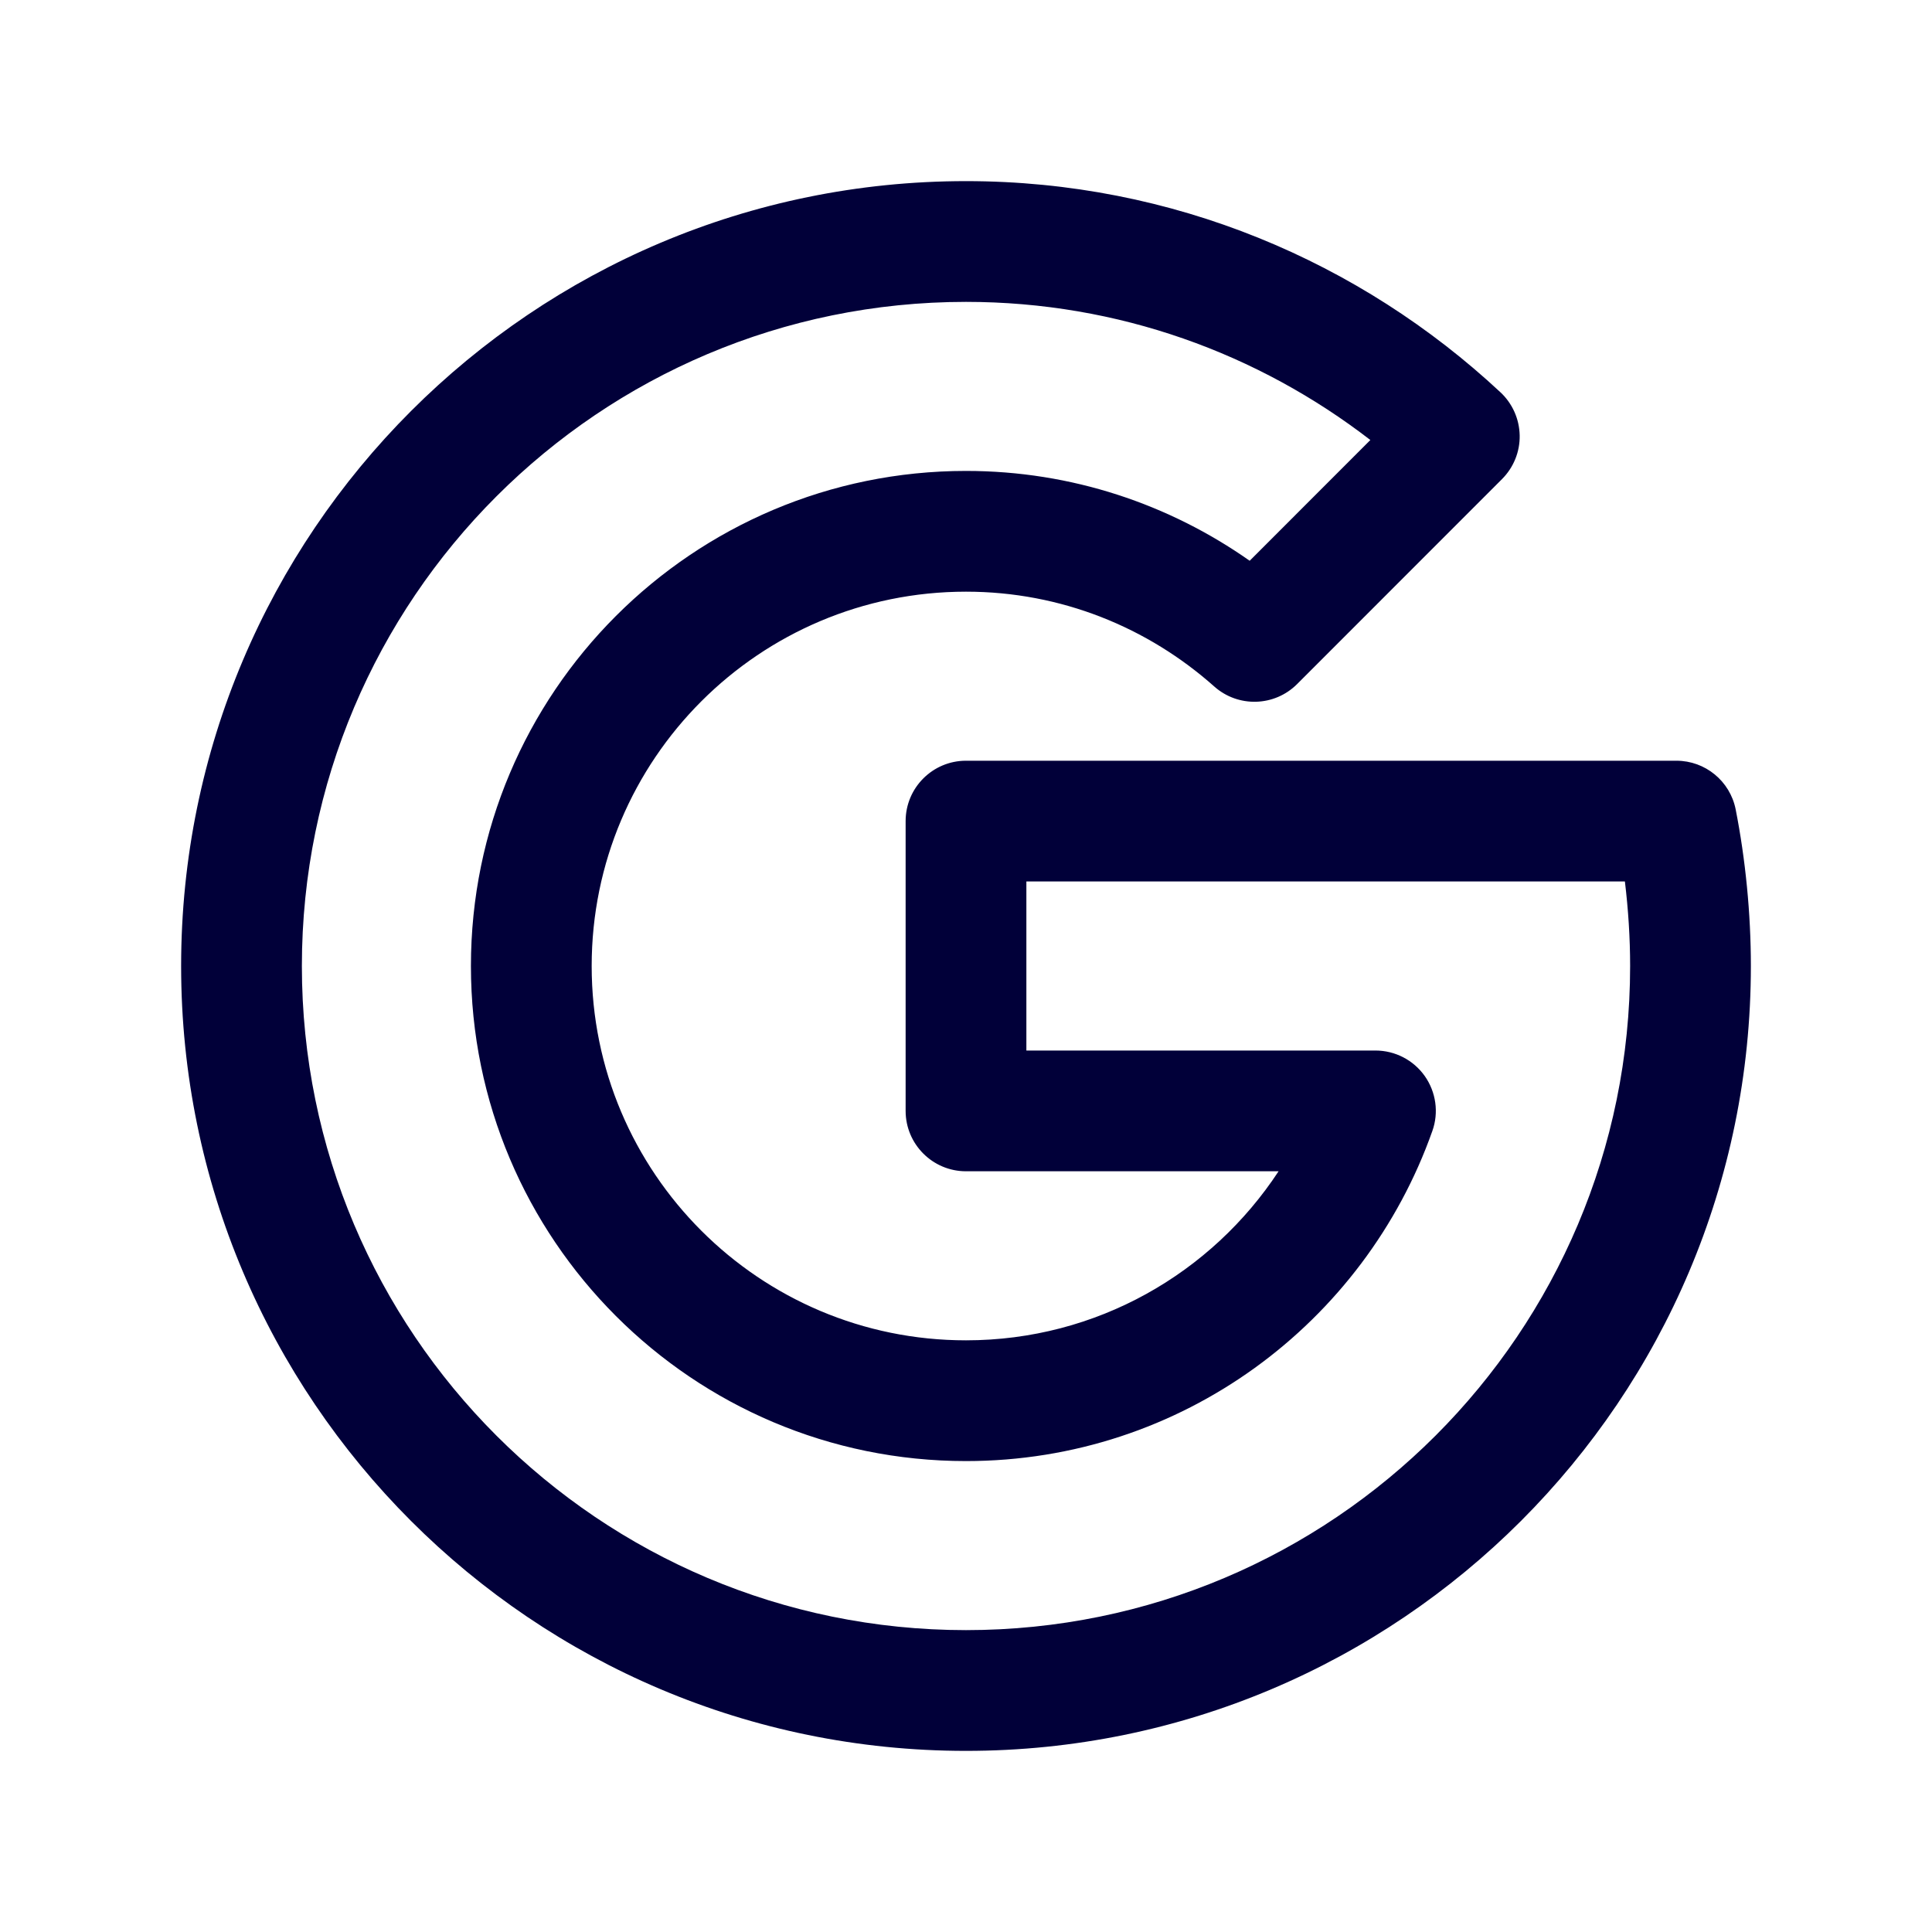
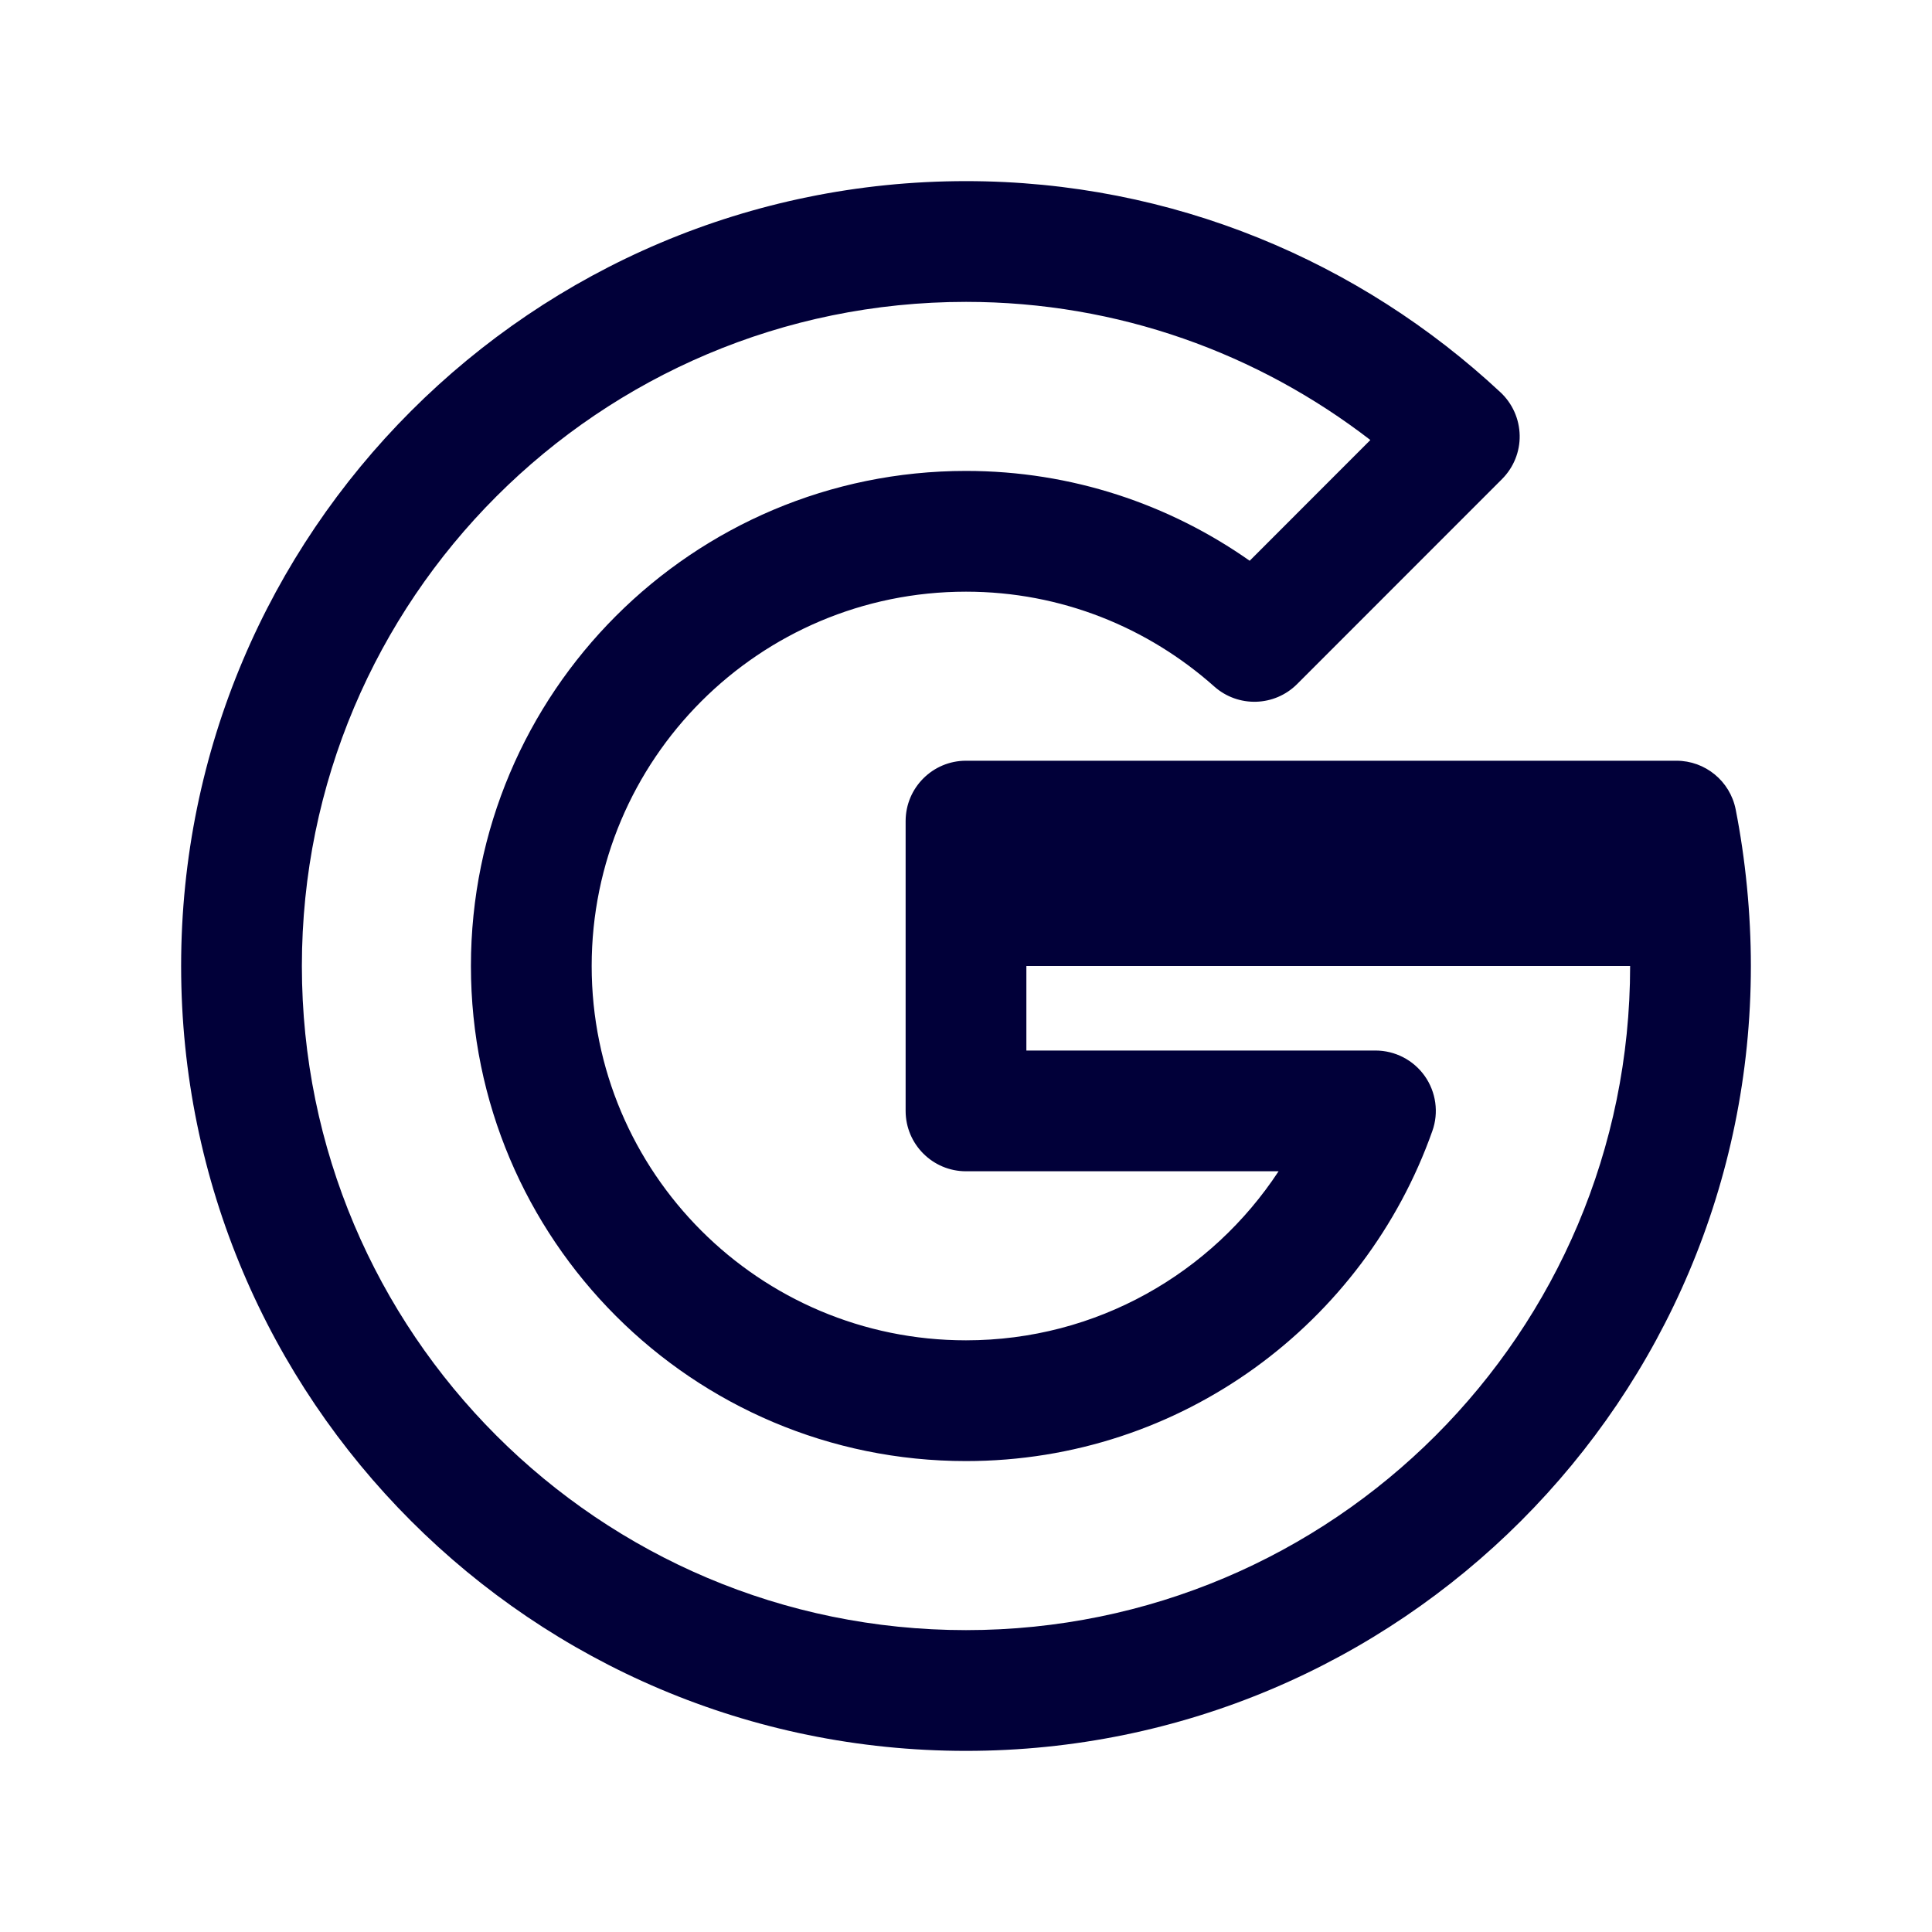
<svg xmlns="http://www.w3.org/2000/svg" width="24" height="24" viewBox="0 0 24 24" fill="none">
-   <path fill-rule="evenodd" clip-rule="evenodd" d="M2.25 12C2.25 6.616 6.616 2.25 12 2.25C14.57 2.25 16.9 3.252 18.639 4.873C18.788 5.012 18.874 5.205 18.878 5.409C18.882 5.612 18.802 5.808 18.658 5.952L16.113 8.498C15.832 8.779 15.381 8.792 15.084 8.528C14.261 7.796 13.184 7.35 12 7.35C9.432 7.35 7.35 9.432 7.35 12C7.35 14.568 9.432 16.65 12 16.65C13.624 16.65 15.052 15.815 15.883 14.55H12C11.586 14.55 11.25 14.214 11.25 13.8V10.2C11.25 9.786 11.586 9.45 12 9.45H20.825C21.183 9.45 21.491 9.703 21.561 10.054C21.683 10.673 21.75 11.348 21.75 12C21.75 17.384 17.384 21.75 12 21.75C6.616 21.75 2.25 17.384 2.25 12ZM12 3.75C7.444 3.75 3.75 7.444 3.75 12C3.75 16.556 7.444 20.25 12 20.25C16.556 20.25 20.25 16.556 20.25 12C20.25 11.652 20.227 11.296 20.185 10.95H12.75V13.05H17.086C17.33 13.05 17.558 13.168 17.699 13.367C17.839 13.566 17.875 13.821 17.793 14.05C16.949 16.435 14.68 18.15 12 18.15C8.604 18.15 5.85 15.396 5.85 12C5.85 8.604 8.604 5.85 12 5.85C13.313 5.85 14.527 6.265 15.524 6.966L17.023 5.466C15.631 4.392 13.892 3.75 12 3.75Z" fill="#010039" />
+   <path fill-rule="evenodd" clip-rule="evenodd" d="M2.25 12C2.25 6.616 6.616 2.25 12 2.25C14.57 2.25 16.9 3.252 18.639 4.873C18.788 5.012 18.874 5.205 18.878 5.409C18.882 5.612 18.802 5.808 18.658 5.952L16.113 8.498C15.832 8.779 15.381 8.792 15.084 8.528C14.261 7.796 13.184 7.35 12 7.35C9.432 7.35 7.35 9.432 7.35 12C7.35 14.568 9.432 16.65 12 16.65C13.624 16.65 15.052 15.815 15.883 14.55H12C11.586 14.55 11.25 14.214 11.25 13.8V10.2C11.25 9.786 11.586 9.45 12 9.45H20.825C21.183 9.45 21.491 9.703 21.561 10.054C21.683 10.673 21.75 11.348 21.75 12C21.75 17.384 17.384 21.75 12 21.75C6.616 21.75 2.25 17.384 2.25 12ZM12 3.75C7.444 3.75 3.75 7.444 3.75 12C3.75 16.556 7.444 20.25 12 20.25C16.556 20.25 20.25 16.556 20.25 12H12.75V13.05H17.086C17.33 13.05 17.558 13.168 17.699 13.367C17.839 13.566 17.875 13.821 17.793 14.05C16.949 16.435 14.68 18.15 12 18.15C8.604 18.15 5.85 15.396 5.85 12C5.85 8.604 8.604 5.85 12 5.85C13.313 5.85 14.527 6.265 15.524 6.966L17.023 5.466C15.631 4.392 13.892 3.75 12 3.75Z" fill="#010039" />
</svg>